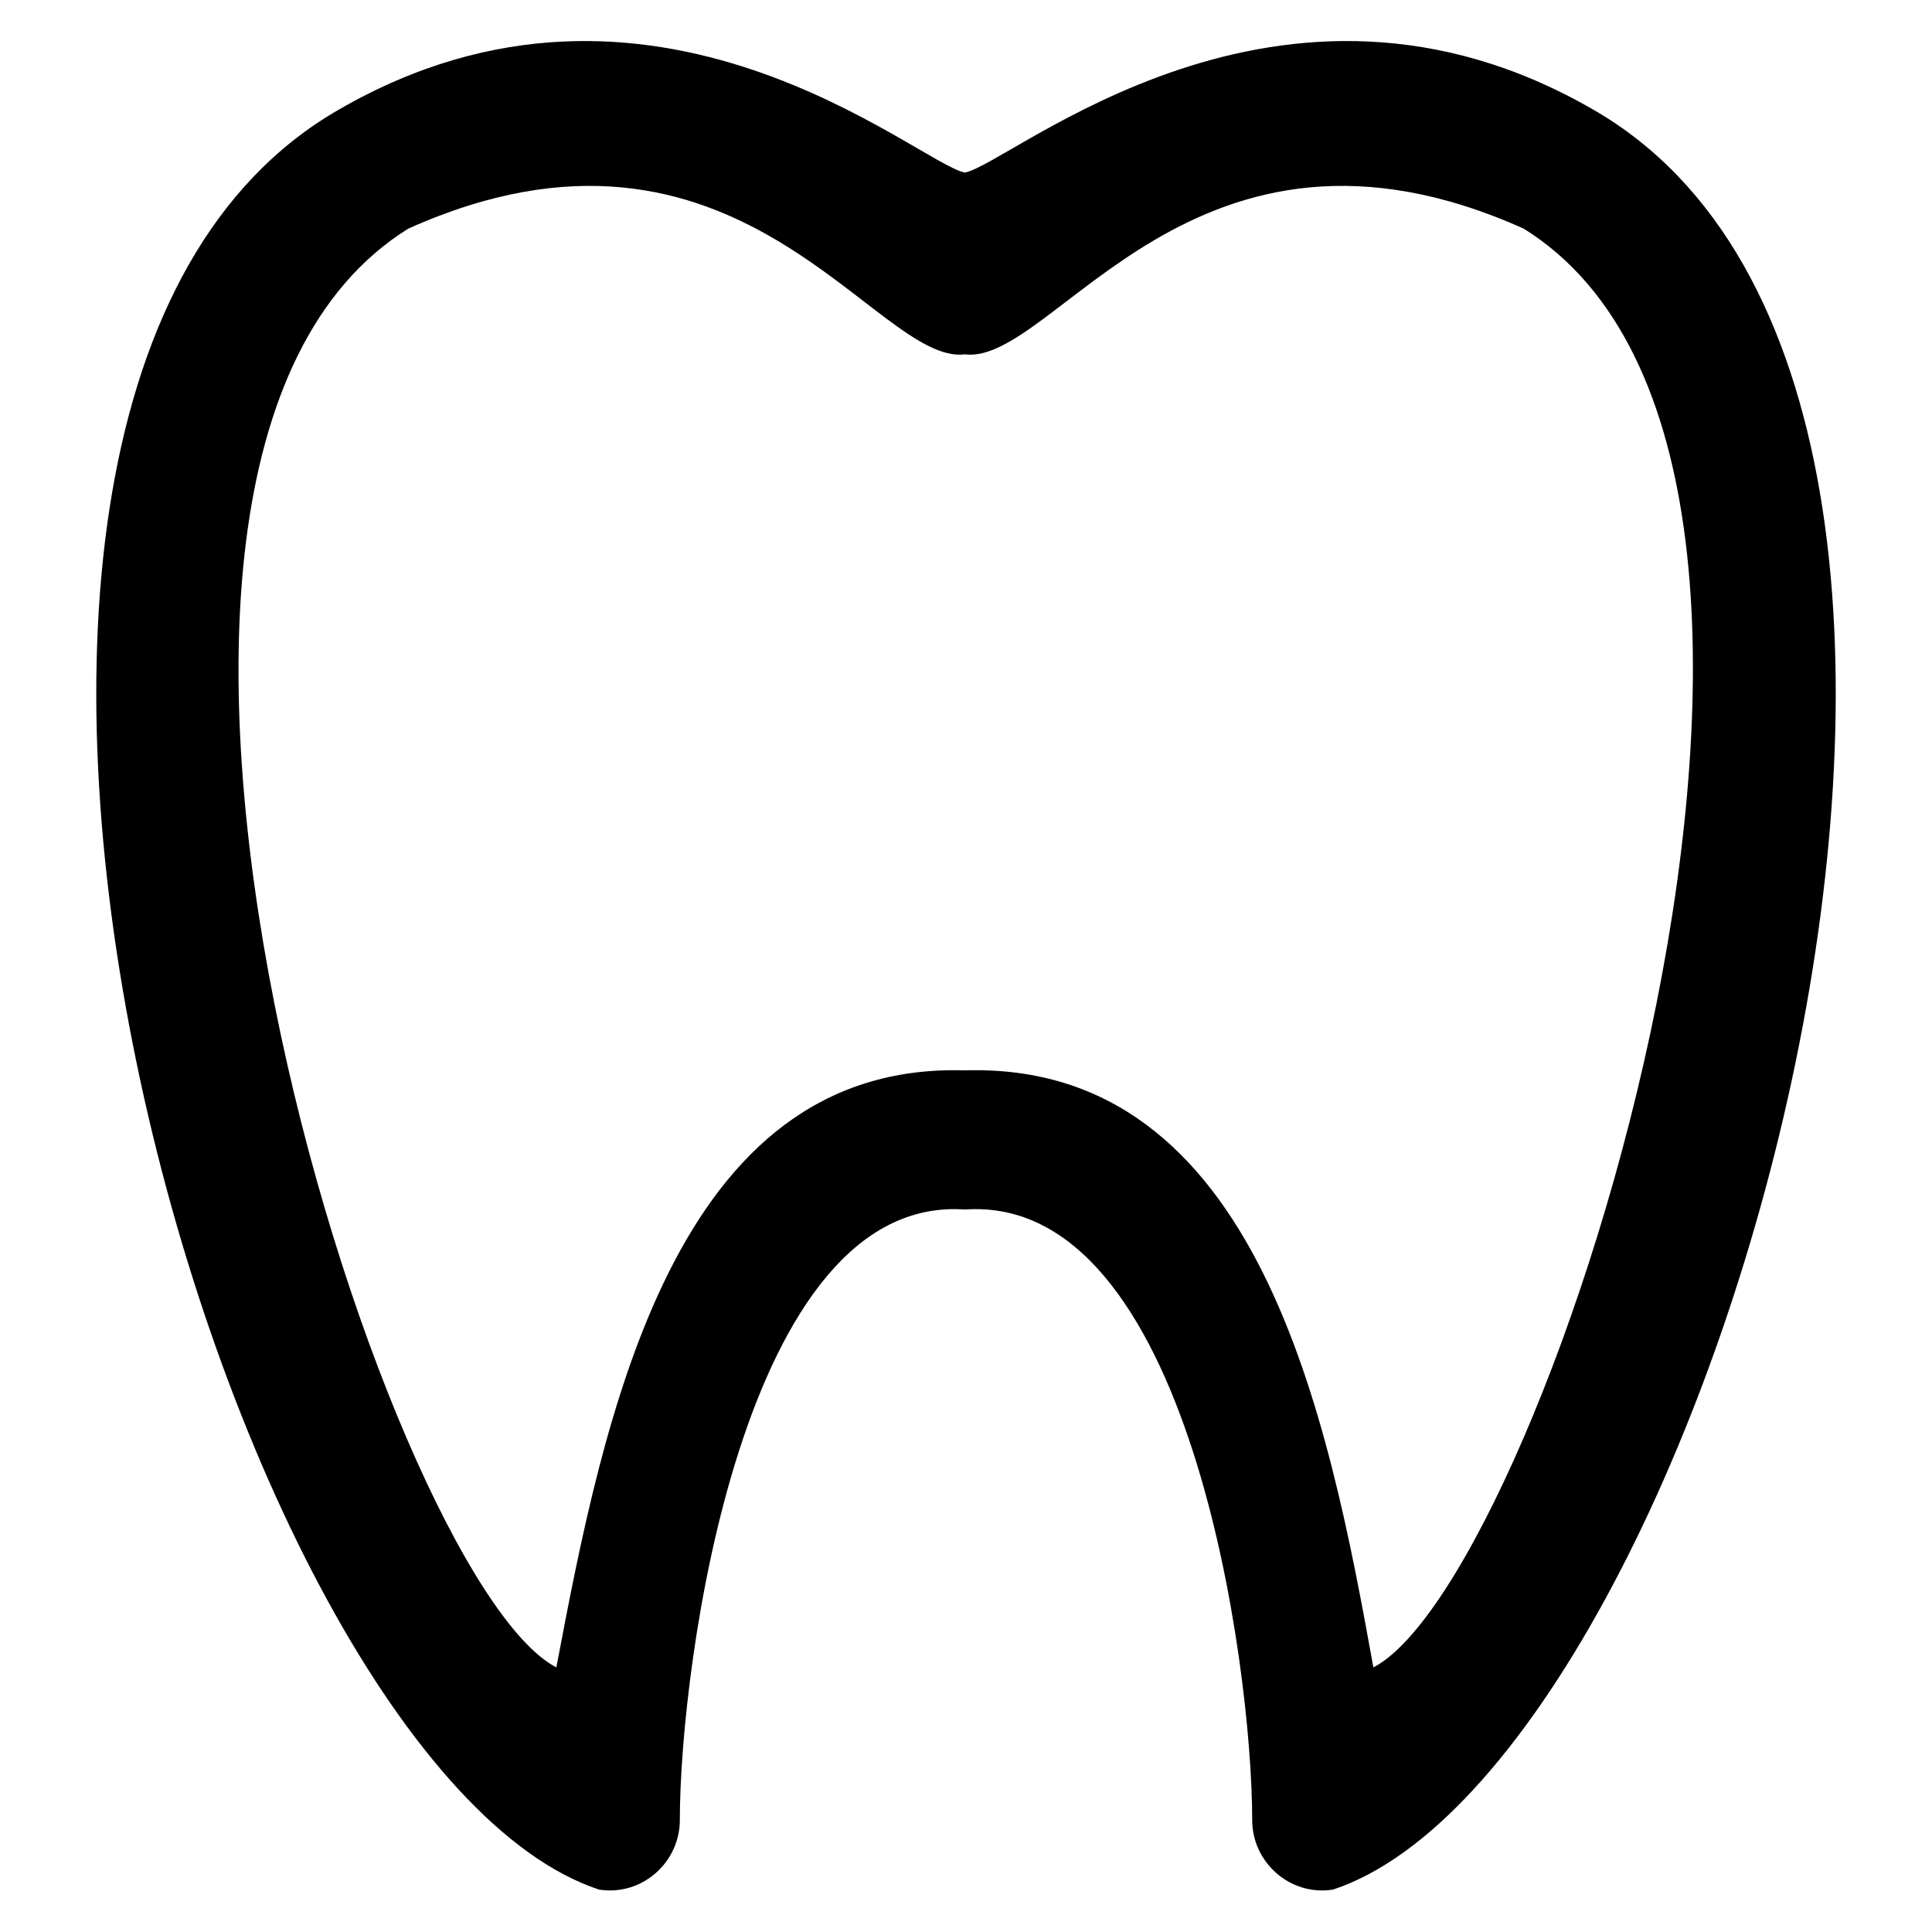
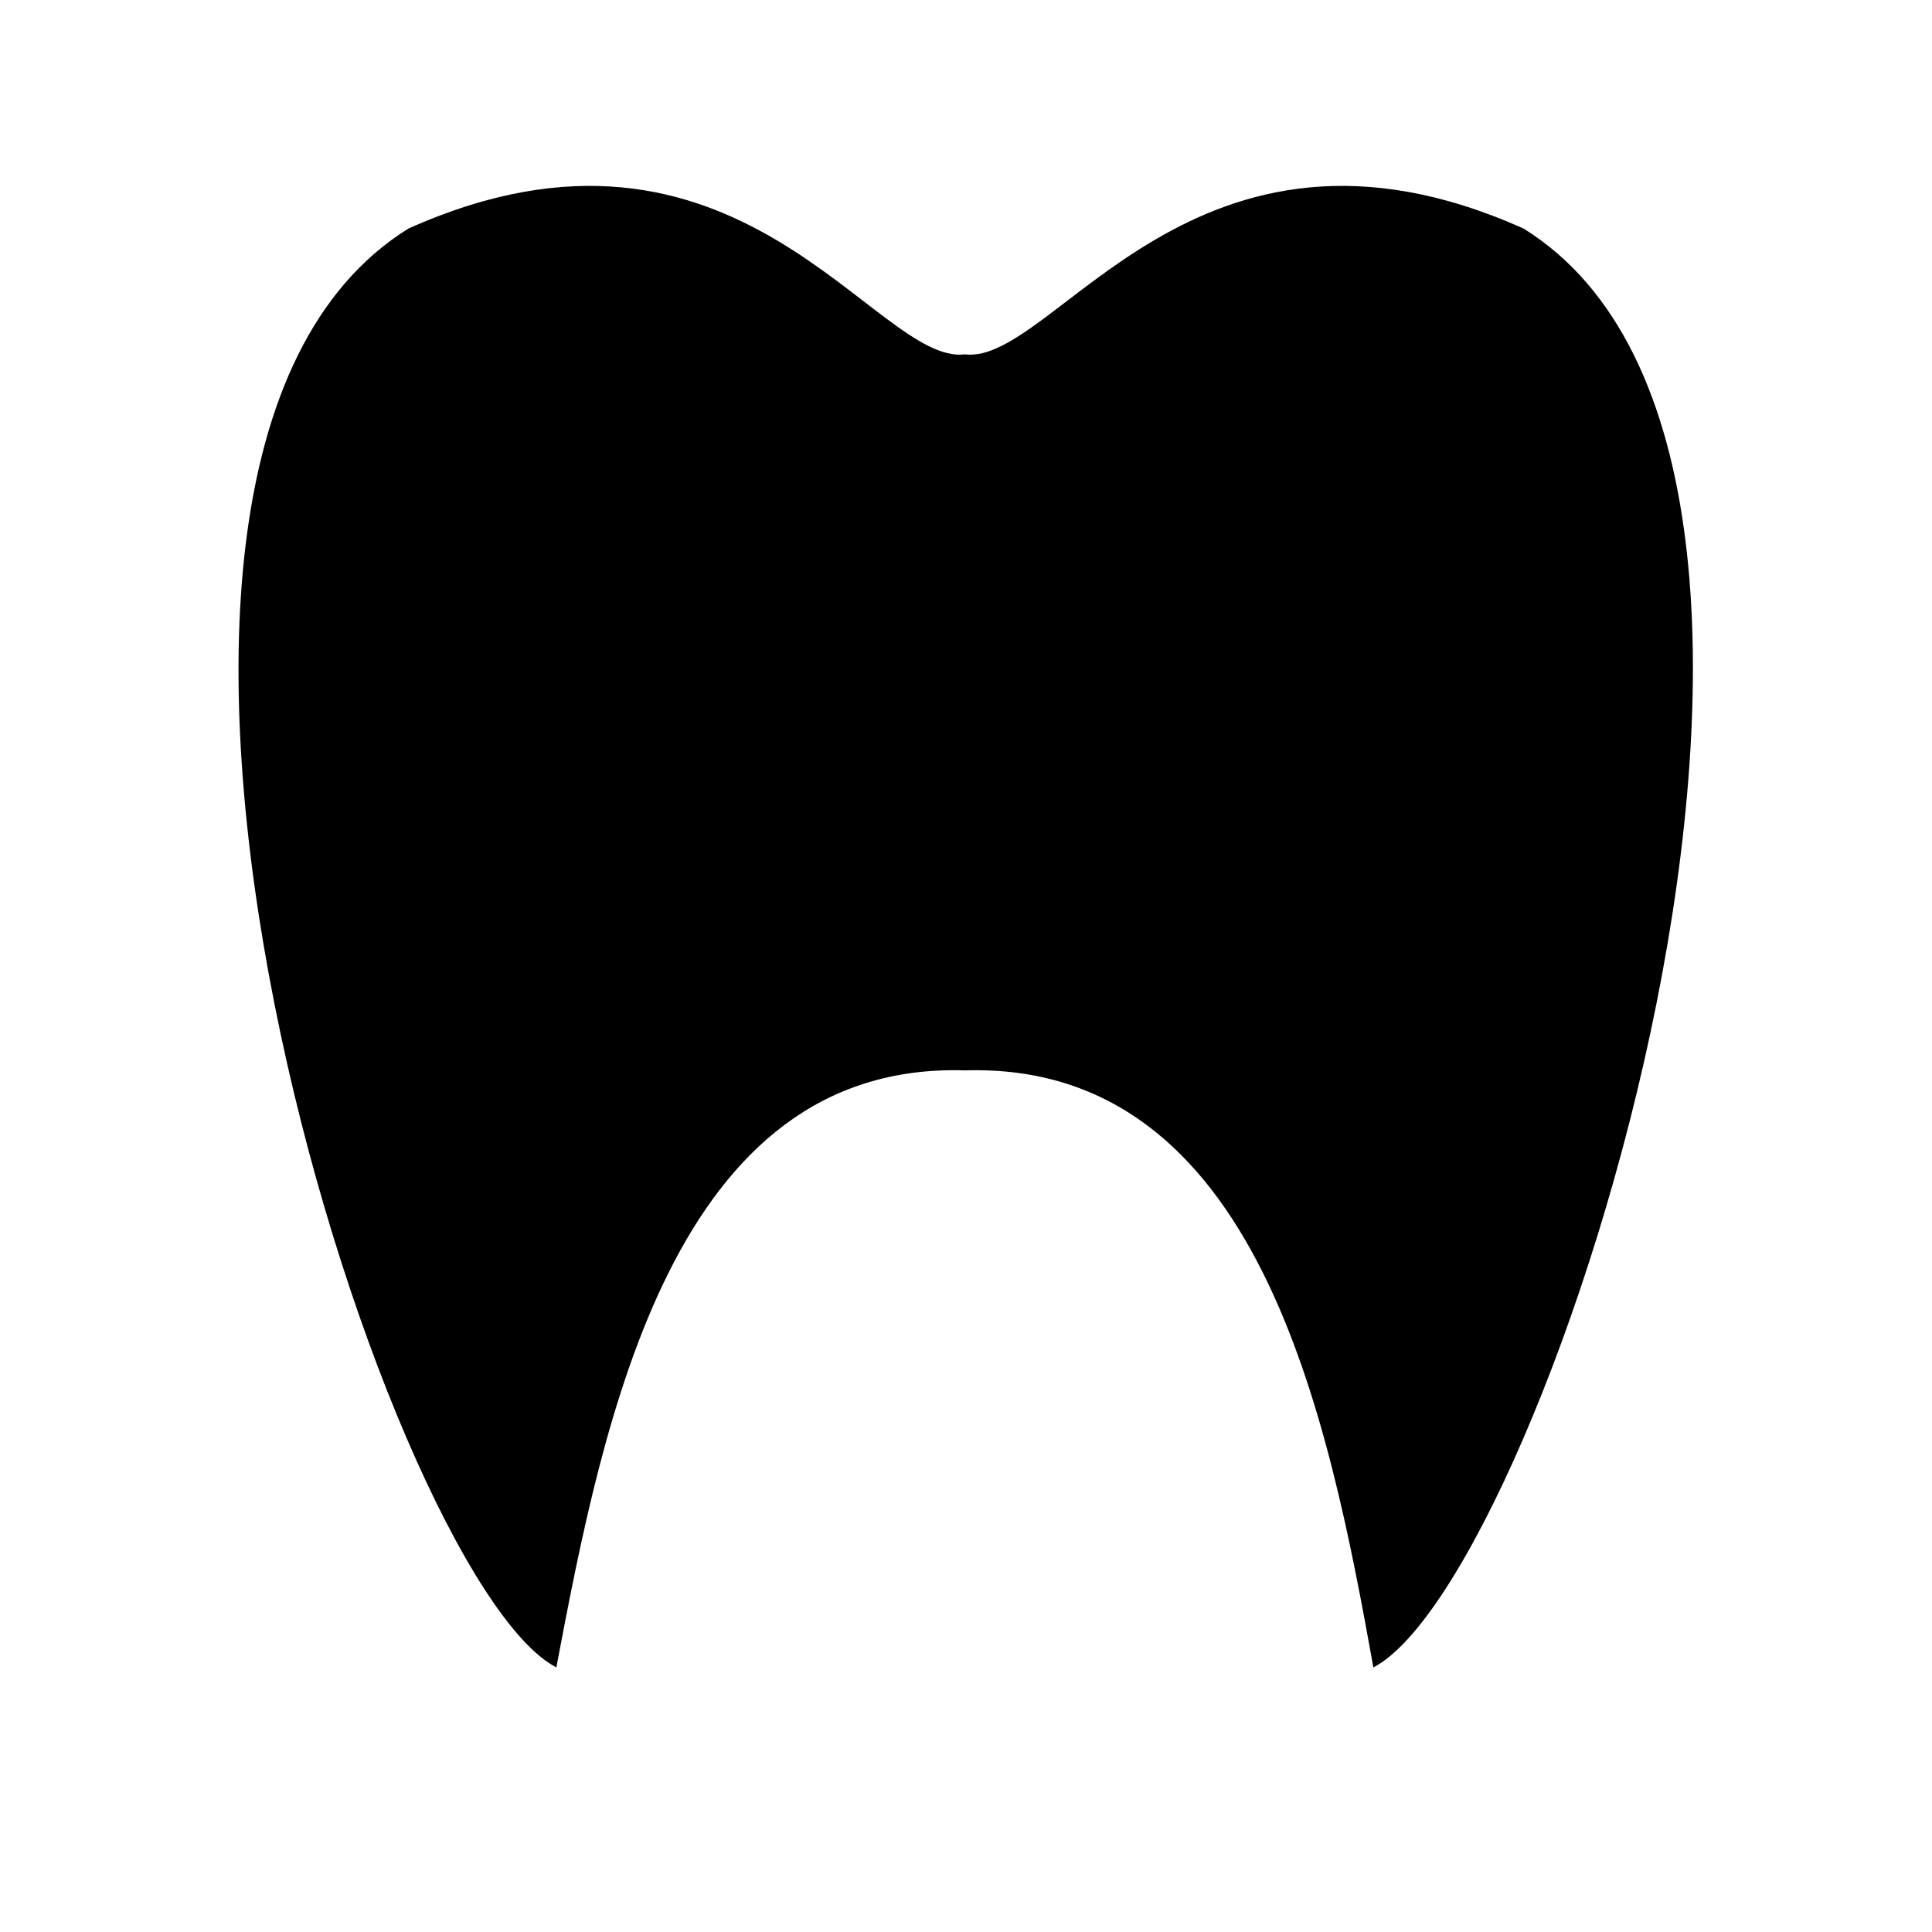
<svg xmlns="http://www.w3.org/2000/svg" fill="#000000" width="800px" height="800px" version="1.1" viewBox="144 144 512 512">
-   <path d="m399.7 189.73c-12.492-2.379-82.68-64.836-165.95-16.656-134.43 77.324-31.523 438.38 69 471.69 11.301 1.785 21.414-7.137 21.414-18.438 0-41.043 16.656-165.95 75.543-161.79 59.48-4.164 76.137 120.75 76.137 161.79 0 11.301 10.113 20.223 21.414 18.438 100.52-33.309 203.43-394.36 69-471.69-83.273-48.18-154.06 14.277-166.55 16.656zm0 237.93c-77.324-2.379-95.766 92.195-108.26 158.22-45.801-23.793-140.38-318.23-39.258-381.28 87.438-39.258 123.72 36.285 147.52 33.309 23.793 2.973 60.672-72.566 148.11-33.309 101.12 63.051 5.949 357.48-39.852 381.28-11.895-66.023-30.336-160.6-108.26-158.22z" fill-rule="evenodd" />
+   <path d="m399.7 189.73zm0 237.93c-77.324-2.379-95.766 92.195-108.26 158.22-45.801-23.793-140.38-318.23-39.258-381.28 87.438-39.258 123.72 36.285 147.52 33.309 23.793 2.973 60.672-72.566 148.11-33.309 101.12 63.051 5.949 357.48-39.852 381.28-11.895-66.023-30.336-160.6-108.26-158.22z" fill-rule="evenodd" />
</svg>